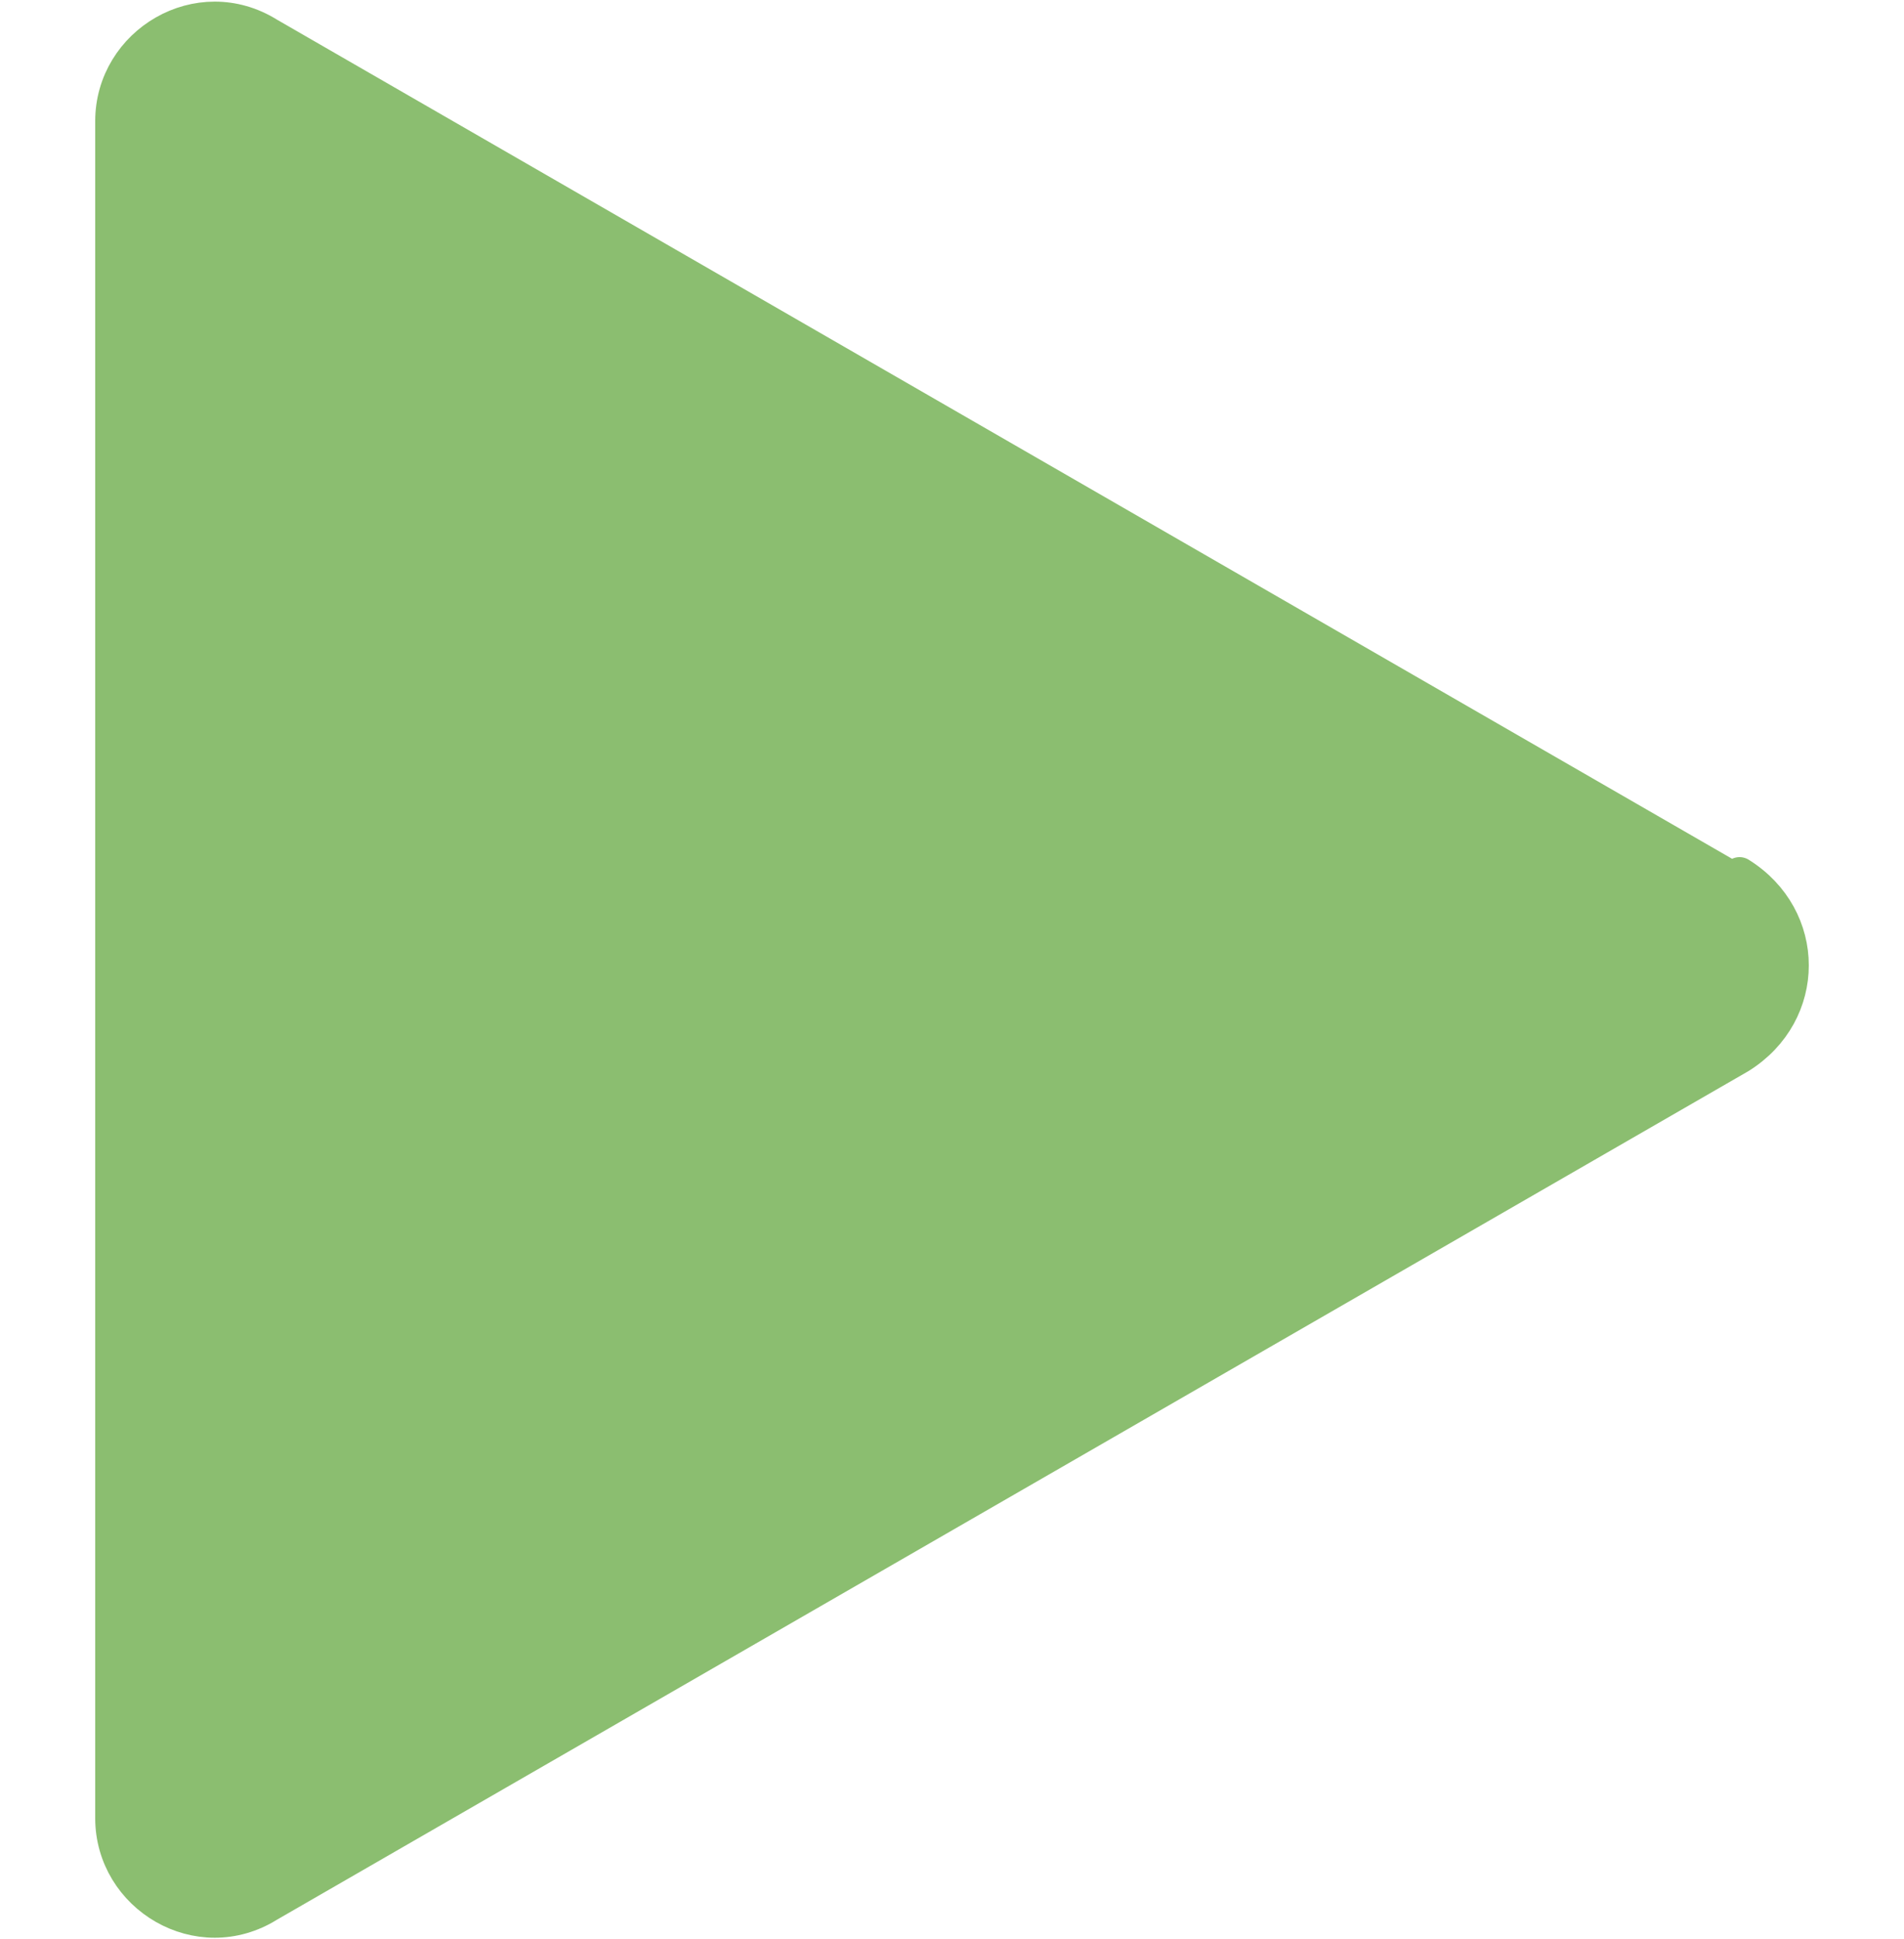
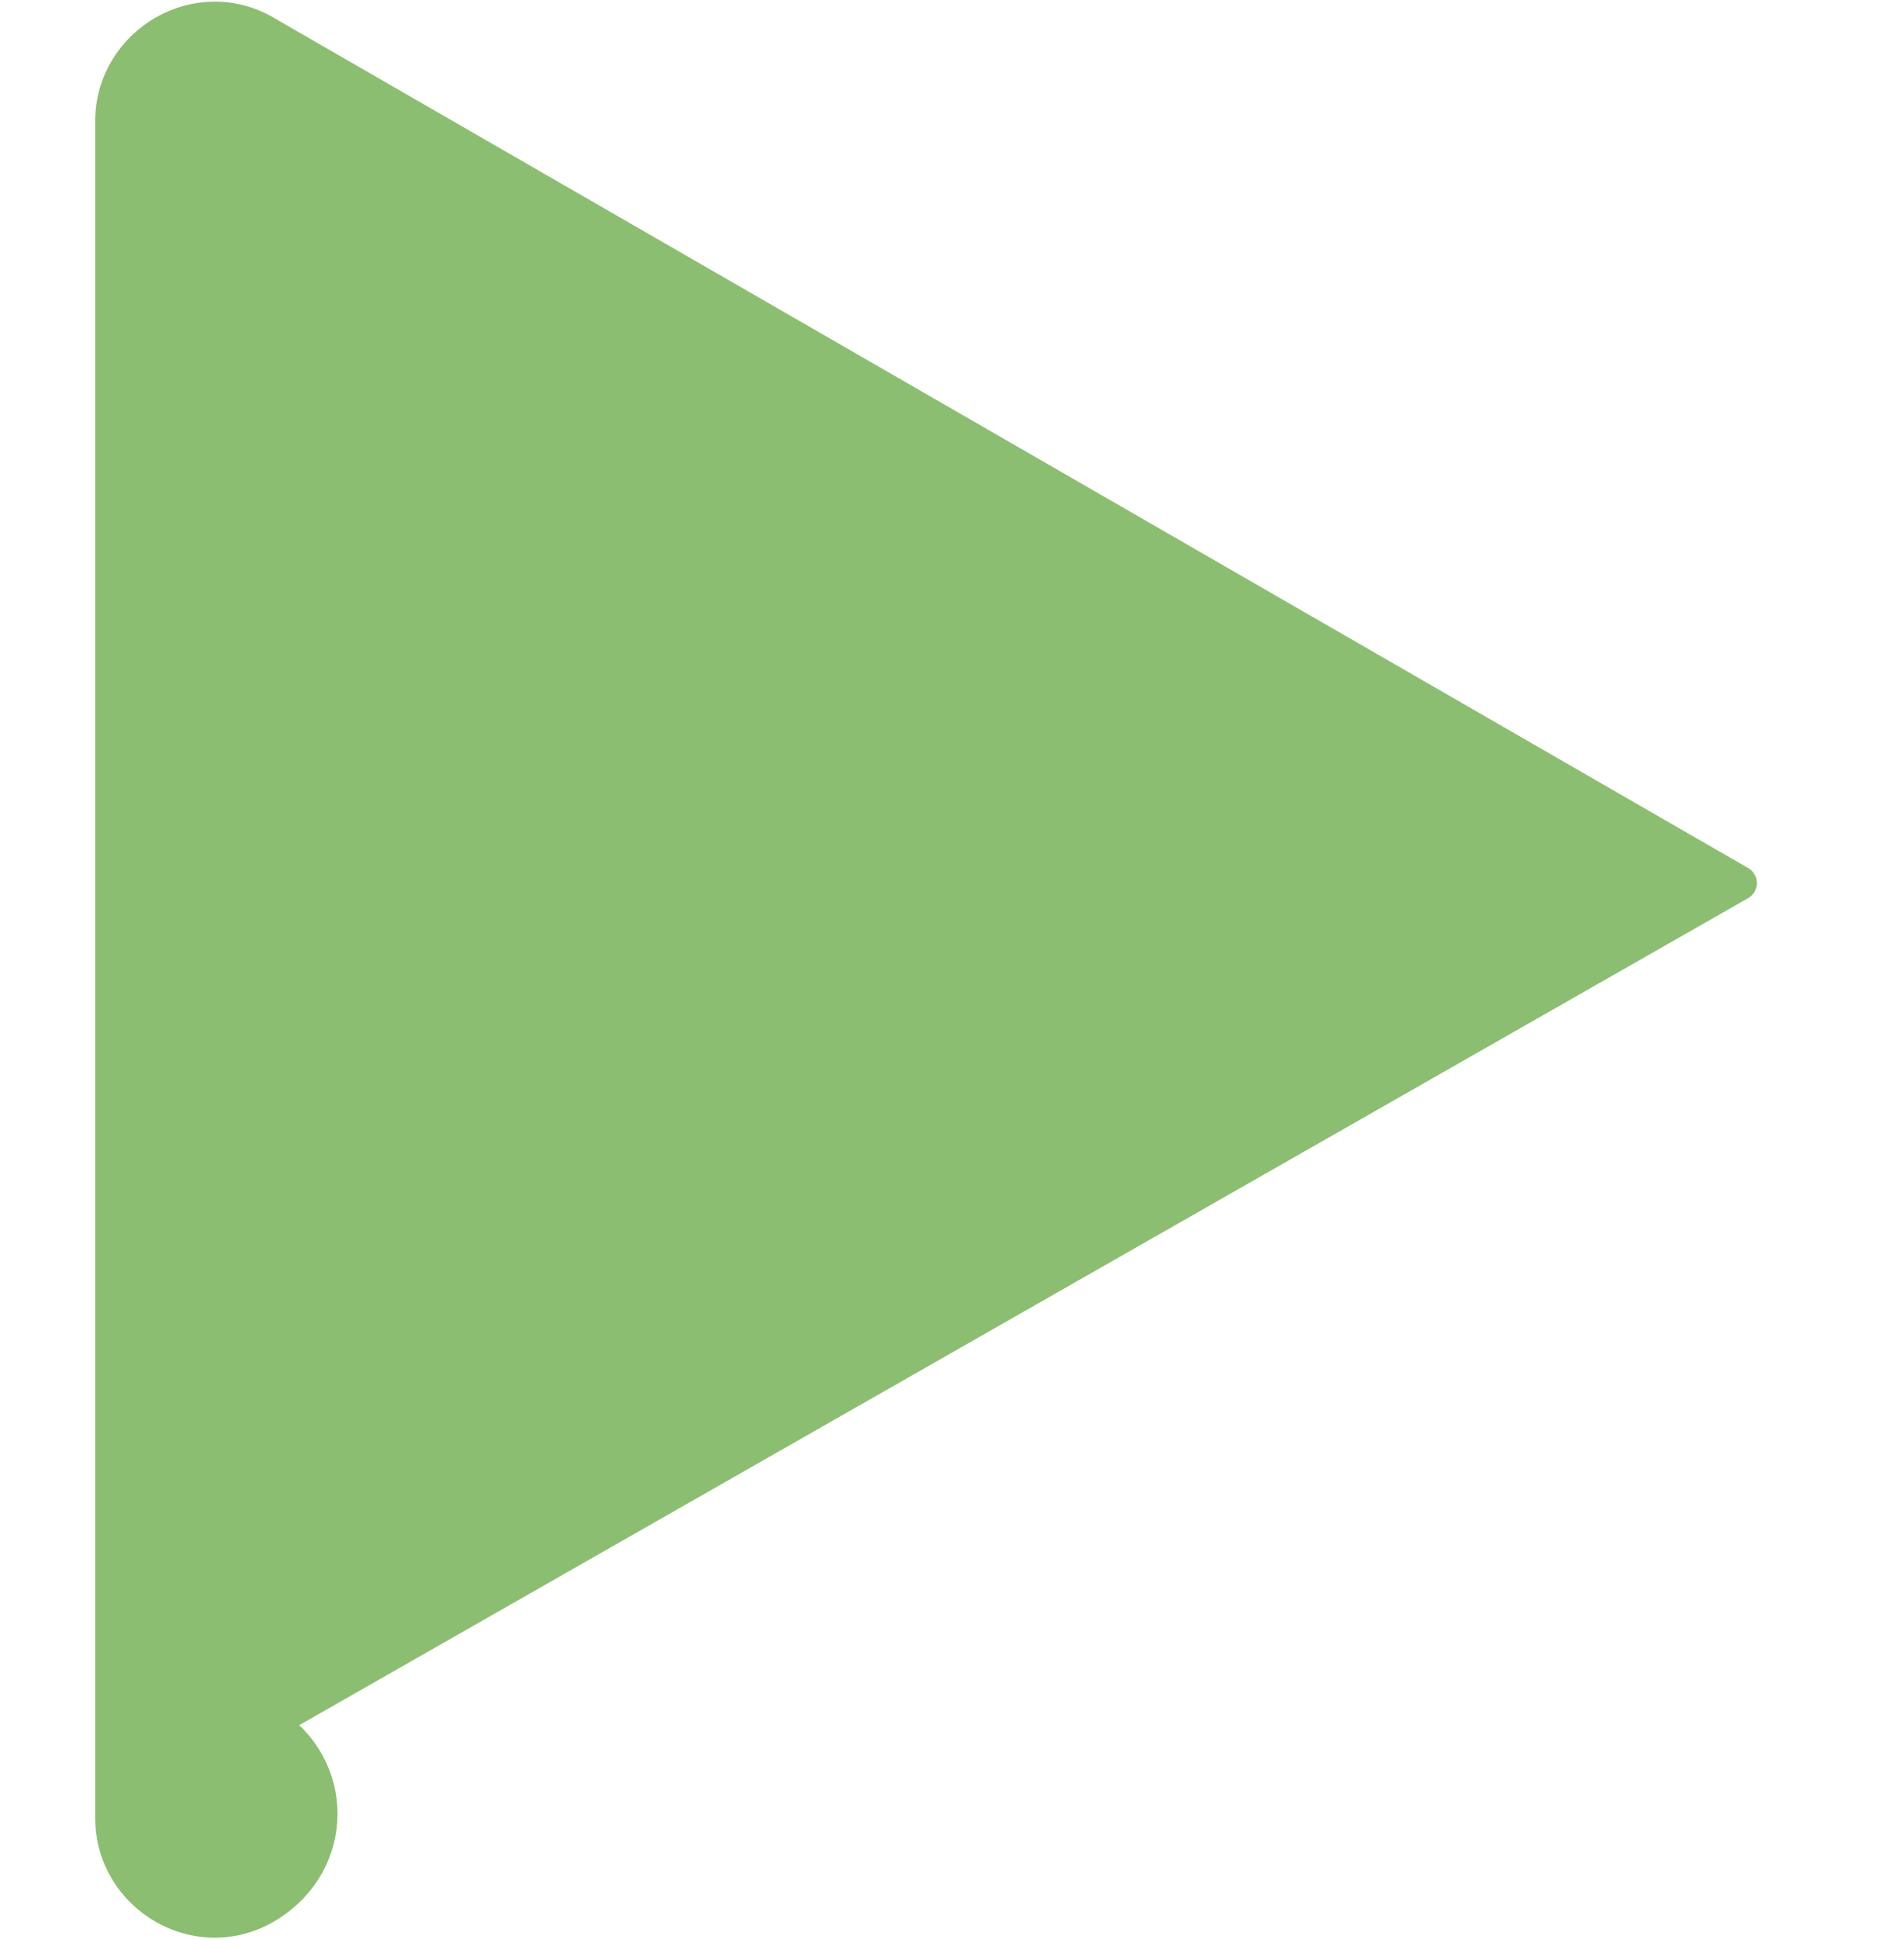
<svg xmlns="http://www.w3.org/2000/svg" id="_レイヤー_1" data-name="レイヤー_1" viewBox="0 0 22 22.4">
  <defs>
    <style>      .st0 {        fill: none;      }      .st1 {        fill: #8bbe70;        stroke: #8bbe70;        stroke-linecap: round;        stroke-linejoin: round;        stroke-width: .4px;      }    </style>
  </defs>
-   <path class="st1" d="M20.1,10.2L3.1.4c-.8-.5-1.8.1-1.8,1v19.6c0,.9,1,1.5,1.8,1l17-9.8c.8-.5.8-1.6,0-2.1Z" />
-   <rect class="st0" y=".2" width="22" height="22" />
+   <path class="st1" d="M20.1,10.2L3.1.4c-.8-.5-1.8.1-1.8,1v19.6c0,.9,1,1.5,1.8,1c.8-.5.8-1.6,0-2.1Z" />
</svg>